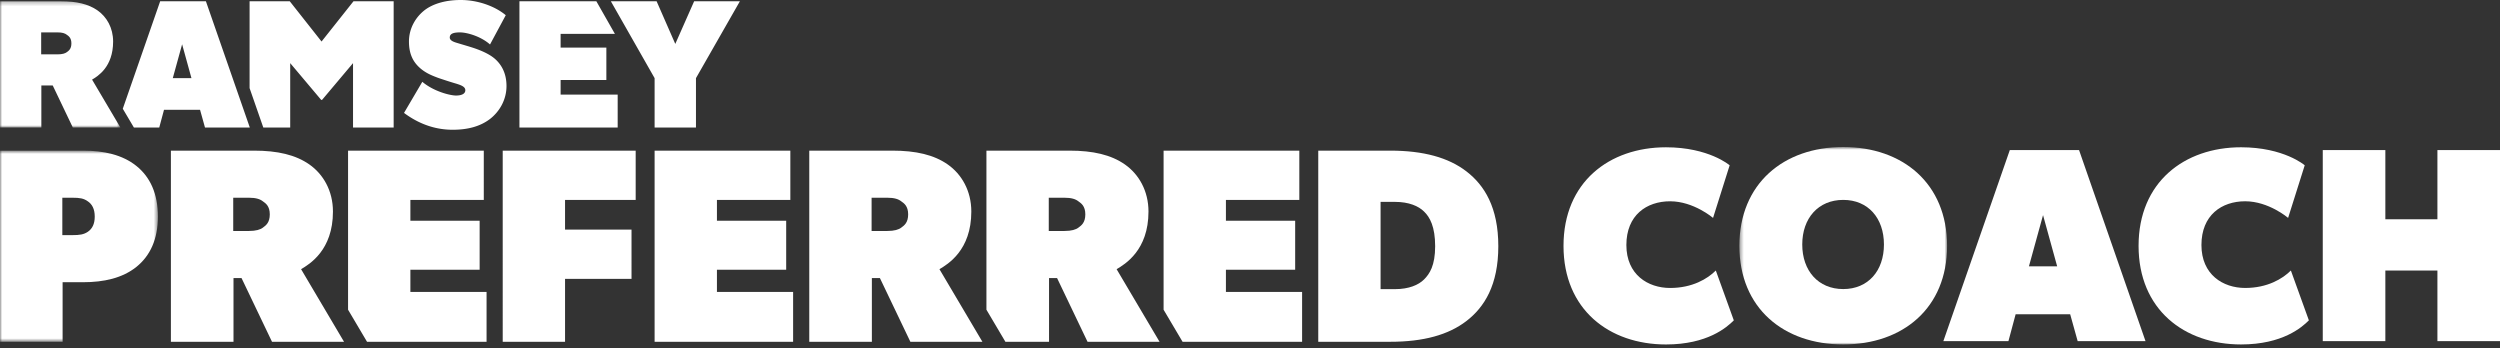
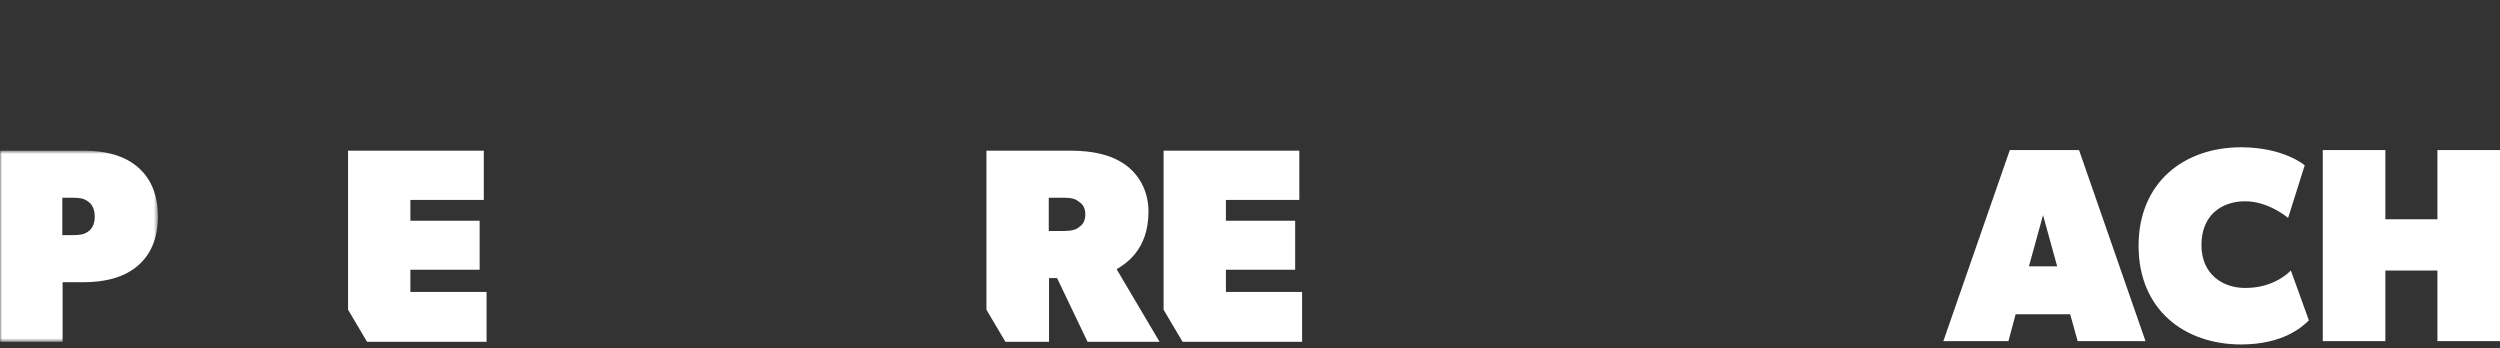
<svg xmlns="http://www.w3.org/2000/svg" xmlns:xlink="http://www.w3.org/1999/xlink" width="610" height="85" viewBox="0 0 610 85">
  <rect x="0" y="0" width="610" height="85" fill="#333333" stroke="none" />
  <defs>
    <path id="a" d="M0 .708h38.528v46.637H0z" />
-     <path id="c" d="M.41.822h50.678V49H.41z" />
    <path id="e" d="M0 .267h29.387v30.809H0z" />
  </defs>
  <g fill="none" fill-rule="evenodd">
    <g transform="translate(0 36.047)">
      <mask id="b" fill="#fff">
        <use xlink:href="#a" />
      </mask>
      <path fill="#FFF" d="M21.426 20.512c-1.013.676-2.026.81-3.717.81h-2.501V12.2h2.5c1.692 0 2.705.135 3.718.878 1.015.676 1.69 1.825 1.69 3.717 0 1.825-.608 2.975-1.69 3.718M33.255 4.425C29.875 1.722 25.347.708 20.279.708H-.001v46.637h15.277V32.814h5.003c5.068 0 9.597-1.014 12.976-3.718 3.38-2.704 5.273-6.758 5.273-12.302 0-5.61-1.893-9.665-5.273-12.37" mask="url(#b)" />
    </g>
-     <path fill="#FFF" d="M64.139 55.545c-.608.473-1.69.811-3.38.811h-3.852v-8.11h3.852c1.69 0 2.704.336 3.38.877.676.473 1.689 1.15 1.689 3.177s-.945 2.703-1.69 3.245m17.102-3.92c0-5.07-2.367-9.125-5.746-11.49-3.378-2.367-7.773-3.38-13.518-3.38H41.699v46.637h15.276V67.846h1.959l7.435 15.546h17.575L73.466 65.683c2.028-1.217 7.774-4.596 7.774-14.059M122.662 83.392h15.209V68.049h16.221V56.018h-16.221v-7.232h17.235V36.755h-32.444zM174.933 65.818h16.897V53.855h-16.897v-5.069h17.911V36.755h-33.12v46.637h33.796V71.225h-18.587zM219.902 55.545c-.608.473-1.69.811-3.38.811h-3.852v-8.11h3.852c1.69 0 2.703.336 3.38.877.675.473 1.688 1.15 1.688 3.177s-.945 2.703-1.688 3.245m17.1-3.92c0-5.07-2.366-9.125-5.746-11.49-3.379-2.367-7.772-3.38-13.518-3.38h-20.276v46.637h15.274V67.846h1.961l7.434 15.546h17.575l-10.478-17.709c2.028-1.217 7.774-4.596 7.774-14.059m110.47 16.56c-1.351 1.352-3.717 2.366-7.097 2.366h-3.513V49.258h3.513c3.38 0 5.746 1.015 7.098 2.366 1.42 1.352 2.704 3.718 2.704 8.449 0 4.73-1.352 6.759-2.704 8.11m10.342-26.36c-4.394-3.38-10.477-5.068-18.587-5.068h-17.574v46.637h17.574c8.11 0 14.193-1.69 18.587-5.07 4.393-3.38 7.773-8.786 7.773-18.25 0-9.461-3.38-14.868-7.773-18.248m49.695 28.438c-5.405 0-10.676-3.244-10.676-10.474 0-7.297 4.933-10.676 10.676-10.676 5.744 0 10.474 4.054 10.474 4.054l4.053-12.838s-5.066-4.392-15.54-4.392c-13.852 0-25.001 8.514-25.001 24.055s11.149 24.055 25 24.055c10.136 0 14.867-4.189 16.555-5.879l-4.393-12.162c-2.026 2.027-5.743 4.257-11.148 4.257" />
    <g transform="translate(424 35.047)">
      <mask id="d" fill="#fff">
        <use xlink:href="#c" />
      </mask>
-       <path fill="#FFF" d="M25.75 35.485c-6.082 0-10-4.459-10-10.878 0-6.419 3.918-10.879 10-10.879 6.08 0 9.932 4.46 9.932 10.88 0 6.418-3.852 10.877-9.932 10.877m0-34.663C11.223.822.41 9.742.41 24.944.41 40.148 11.223 49 25.75 49s25.338-8.852 25.338-24.056C51.088 9.741 40.278.822 25.75.822" mask="url(#d)" />
+       <path fill="#FFF" d="M25.75 35.485c-6.082 0-10-4.459-10-10.878 0-6.419 3.918-10.879 10-10.879 6.08 0 9.932 4.46 9.932 10.88 0 6.418-3.852 10.877-9.932 10.877C11.223.822.41 9.742.41 24.944.41 40.148 11.223 49 25.75 49s25.338-8.852 25.338-24.056C51.088 9.741 40.278.822 25.75.822" mask="url(#d)" />
    </g>
    <path fill="#FFF" d="M495.057 64.991l3.446-12.5 3.447 12.5h-6.893zm-4.662-28.379l-16.217 46.623h15.88l1.756-6.554h13.31l1.826 6.554h16.554l-16.217-46.623h-16.892zm57.431 33.65c-5.405 0-10.676-3.244-10.676-10.474 0-7.297 4.933-10.676 10.676-10.676 5.744 0 10.474 4.054 10.474 4.054l4.054-12.838s-5.068-4.392-15.54-4.392c-13.853 0-25.002 8.514-25.002 24.055s11.15 24.055 25.001 24.055c10.135 0 14.866-4.189 16.554-5.879l-4.392-12.162c-2.027 2.027-5.743 4.257-11.149 4.257M594.729 36.612v16.893h-12.703V36.612h-15.271v46.624h15.271V66.005h12.703v17.231H610V36.612zM100.134 65.818h16.897V53.855h-16.897v-5.069h17.91V36.755H84.926v38.813l4.628 7.824h29.168V71.225h-18.588zM299.125 65.818h16.896V53.855h-16.896v-5.069h17.91V36.755h-33.119v38.813l4.629 7.824h29.167V71.225h-18.587zM263.129 55.545c-.609.473-1.69.811-3.38.811h-3.851v-8.11h3.851c1.69 0 2.704.336 3.38.877.676.473 1.689 1.15 1.689 3.177s-.945 2.703-1.689 3.245m17.101-3.92c0-5.07-2.366-9.125-5.746-11.49-3.378-2.367-7.773-3.38-13.518-3.38h-20.277v38.813l4.628 7.824h10.648V67.846h1.96l7.434 15.546h17.574l-10.477-17.709c2.028-1.217 7.774-4.596 7.774-14.059" />
    <g transform="translate(0 .047)">
      <mask id="f" fill="#fff">
        <use xlink:href="#e" />
      </mask>
-       <path fill="#FFF" d="M10.047 7.857h4.024c1.117 0 1.786.224 2.233.58.446.314 1.116.76 1.116 2.099 0 1.34-.625 1.787-1.116 2.143-.403.313-1.116.536-2.233.536h-4.024V7.857zm.044 12.949h2.775l4.91 10.27h11.61l-6.92-11.698c1.34-.804 5.135-3.037 5.135-9.29 0-3.347-1.563-6.026-3.795-7.59C21.572.937 18.67.268 14.875.268H0v30.809h10.09v-10.27z" mask="url(#f)" />
    </g>
-     <path fill="#FFF" d="M42.16 19.067l2.277-8.26 2.278 8.26H42.16zm7.858 12.056h10.94L50.242.313H39.08l-9.12 26.22 2.716 4.59h6.18l1.161-4.331h8.796l1.206 4.33zm20.793 0v-15.72l7.492 8.894a.21.21 0 00.346 0l7.49-8.894v15.72h9.914V.313h-9.804l-7.792 9.819-7.754-9.82h-9.804V21.5l3.348 9.624h6.564zm49.87-16.834c-1.561-1.34-4.062-2.232-5.134-2.59-1.072-.357-2.947-.892-3.662-1.117-.714-.222-2.142-.535-2.142-1.428 0-.938.892-1.25 2.5-1.25s5 .893 7.323 2.947l3.84-7.145C120.727 1.474 116.53 0 112.422 0c-4.107 0-7.188 1.117-9.063 2.68-1.831 1.518-3.572 4.108-3.572 7.456 0 3.35 1.249 5.225 2.812 6.565 1.563 1.339 3.349 1.92 4.242 2.276.893.313 3.349 1.117 4.465 1.43 1.116.357 2.232.715 2.232 1.607 0 .893-.937 1.296-2.276 1.296-1.34 0-5.36-.938-8.217-3.35l-4.465 7.59c4.198 3.127 8.305 4.11 11.877 4.11 3.573 0 6.654-.76 9.11-2.635 2.456-1.92 4.018-4.823 4.018-8.038 0-3.26-1.34-5.358-2.902-6.698M150.713 23.086H136.79v-3.572h11.162V11.61H136.79V8.261h13.245L145.513.313h-18.771v30.81h23.971zM169.815 31.123V19.067L180.531.313h-11.162l-4.6 10.404L160.214.313h-11.162l10.672 18.754v12.056z" />
  </g>
</svg>